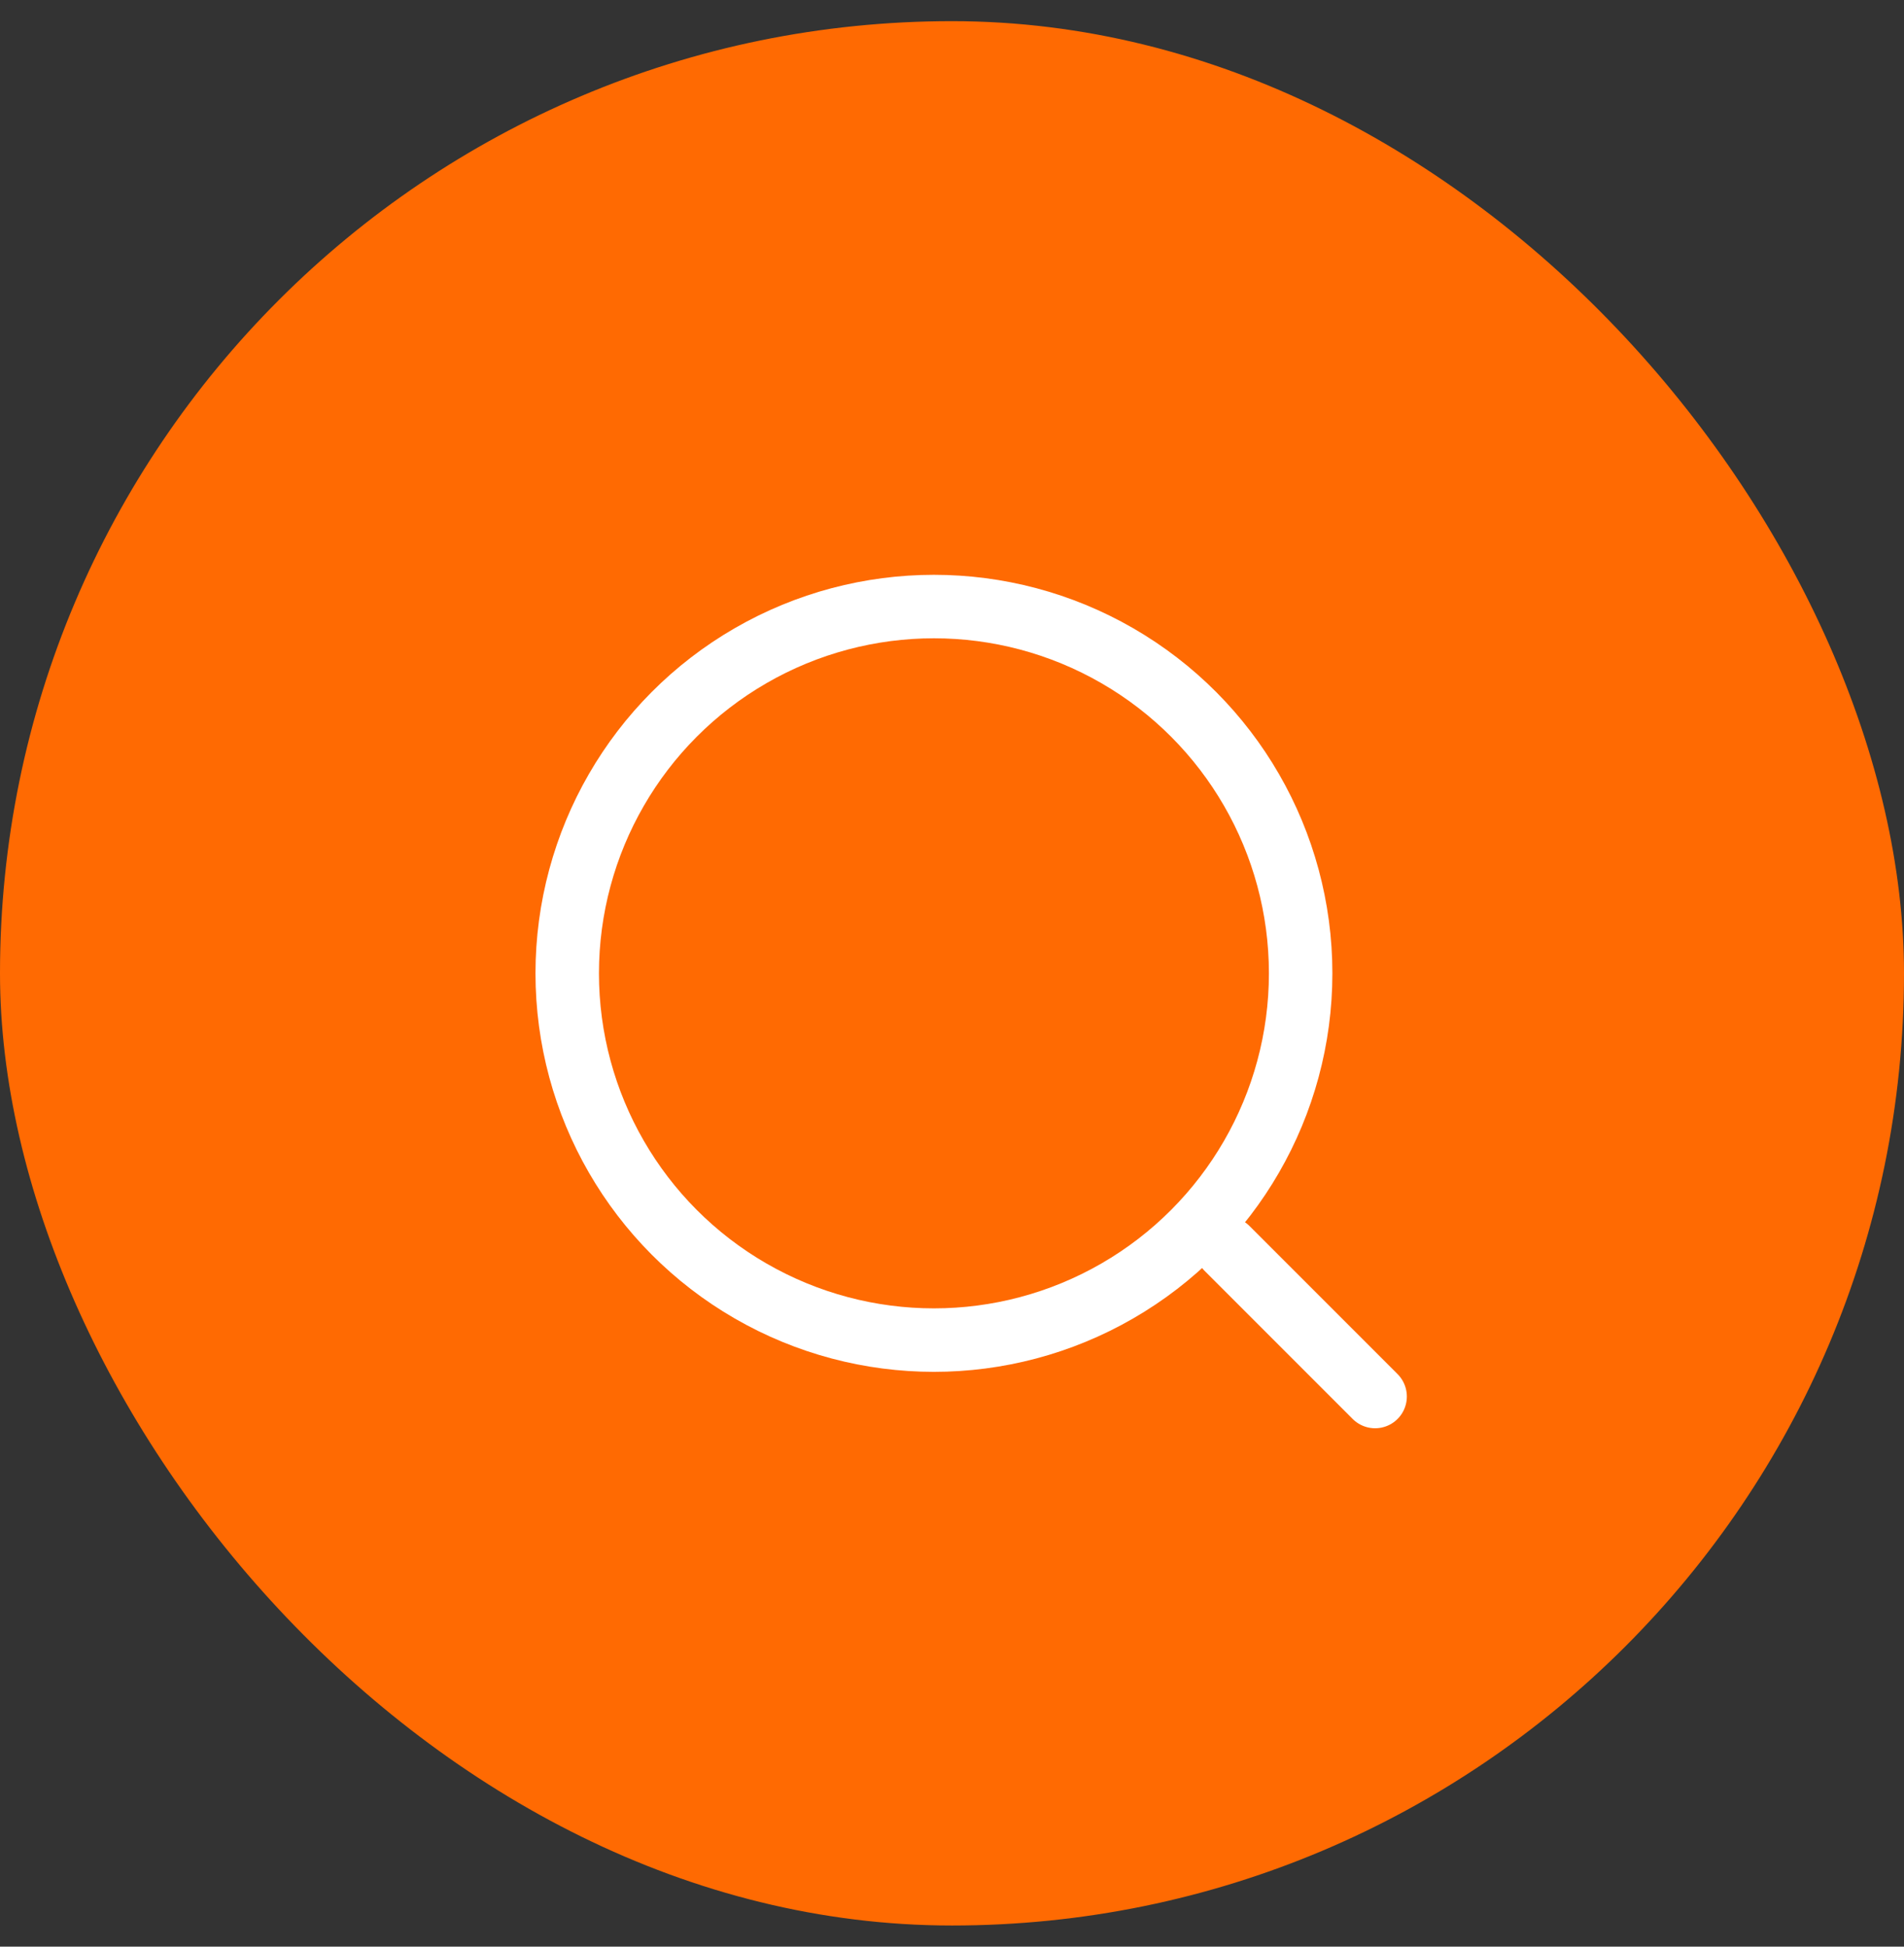
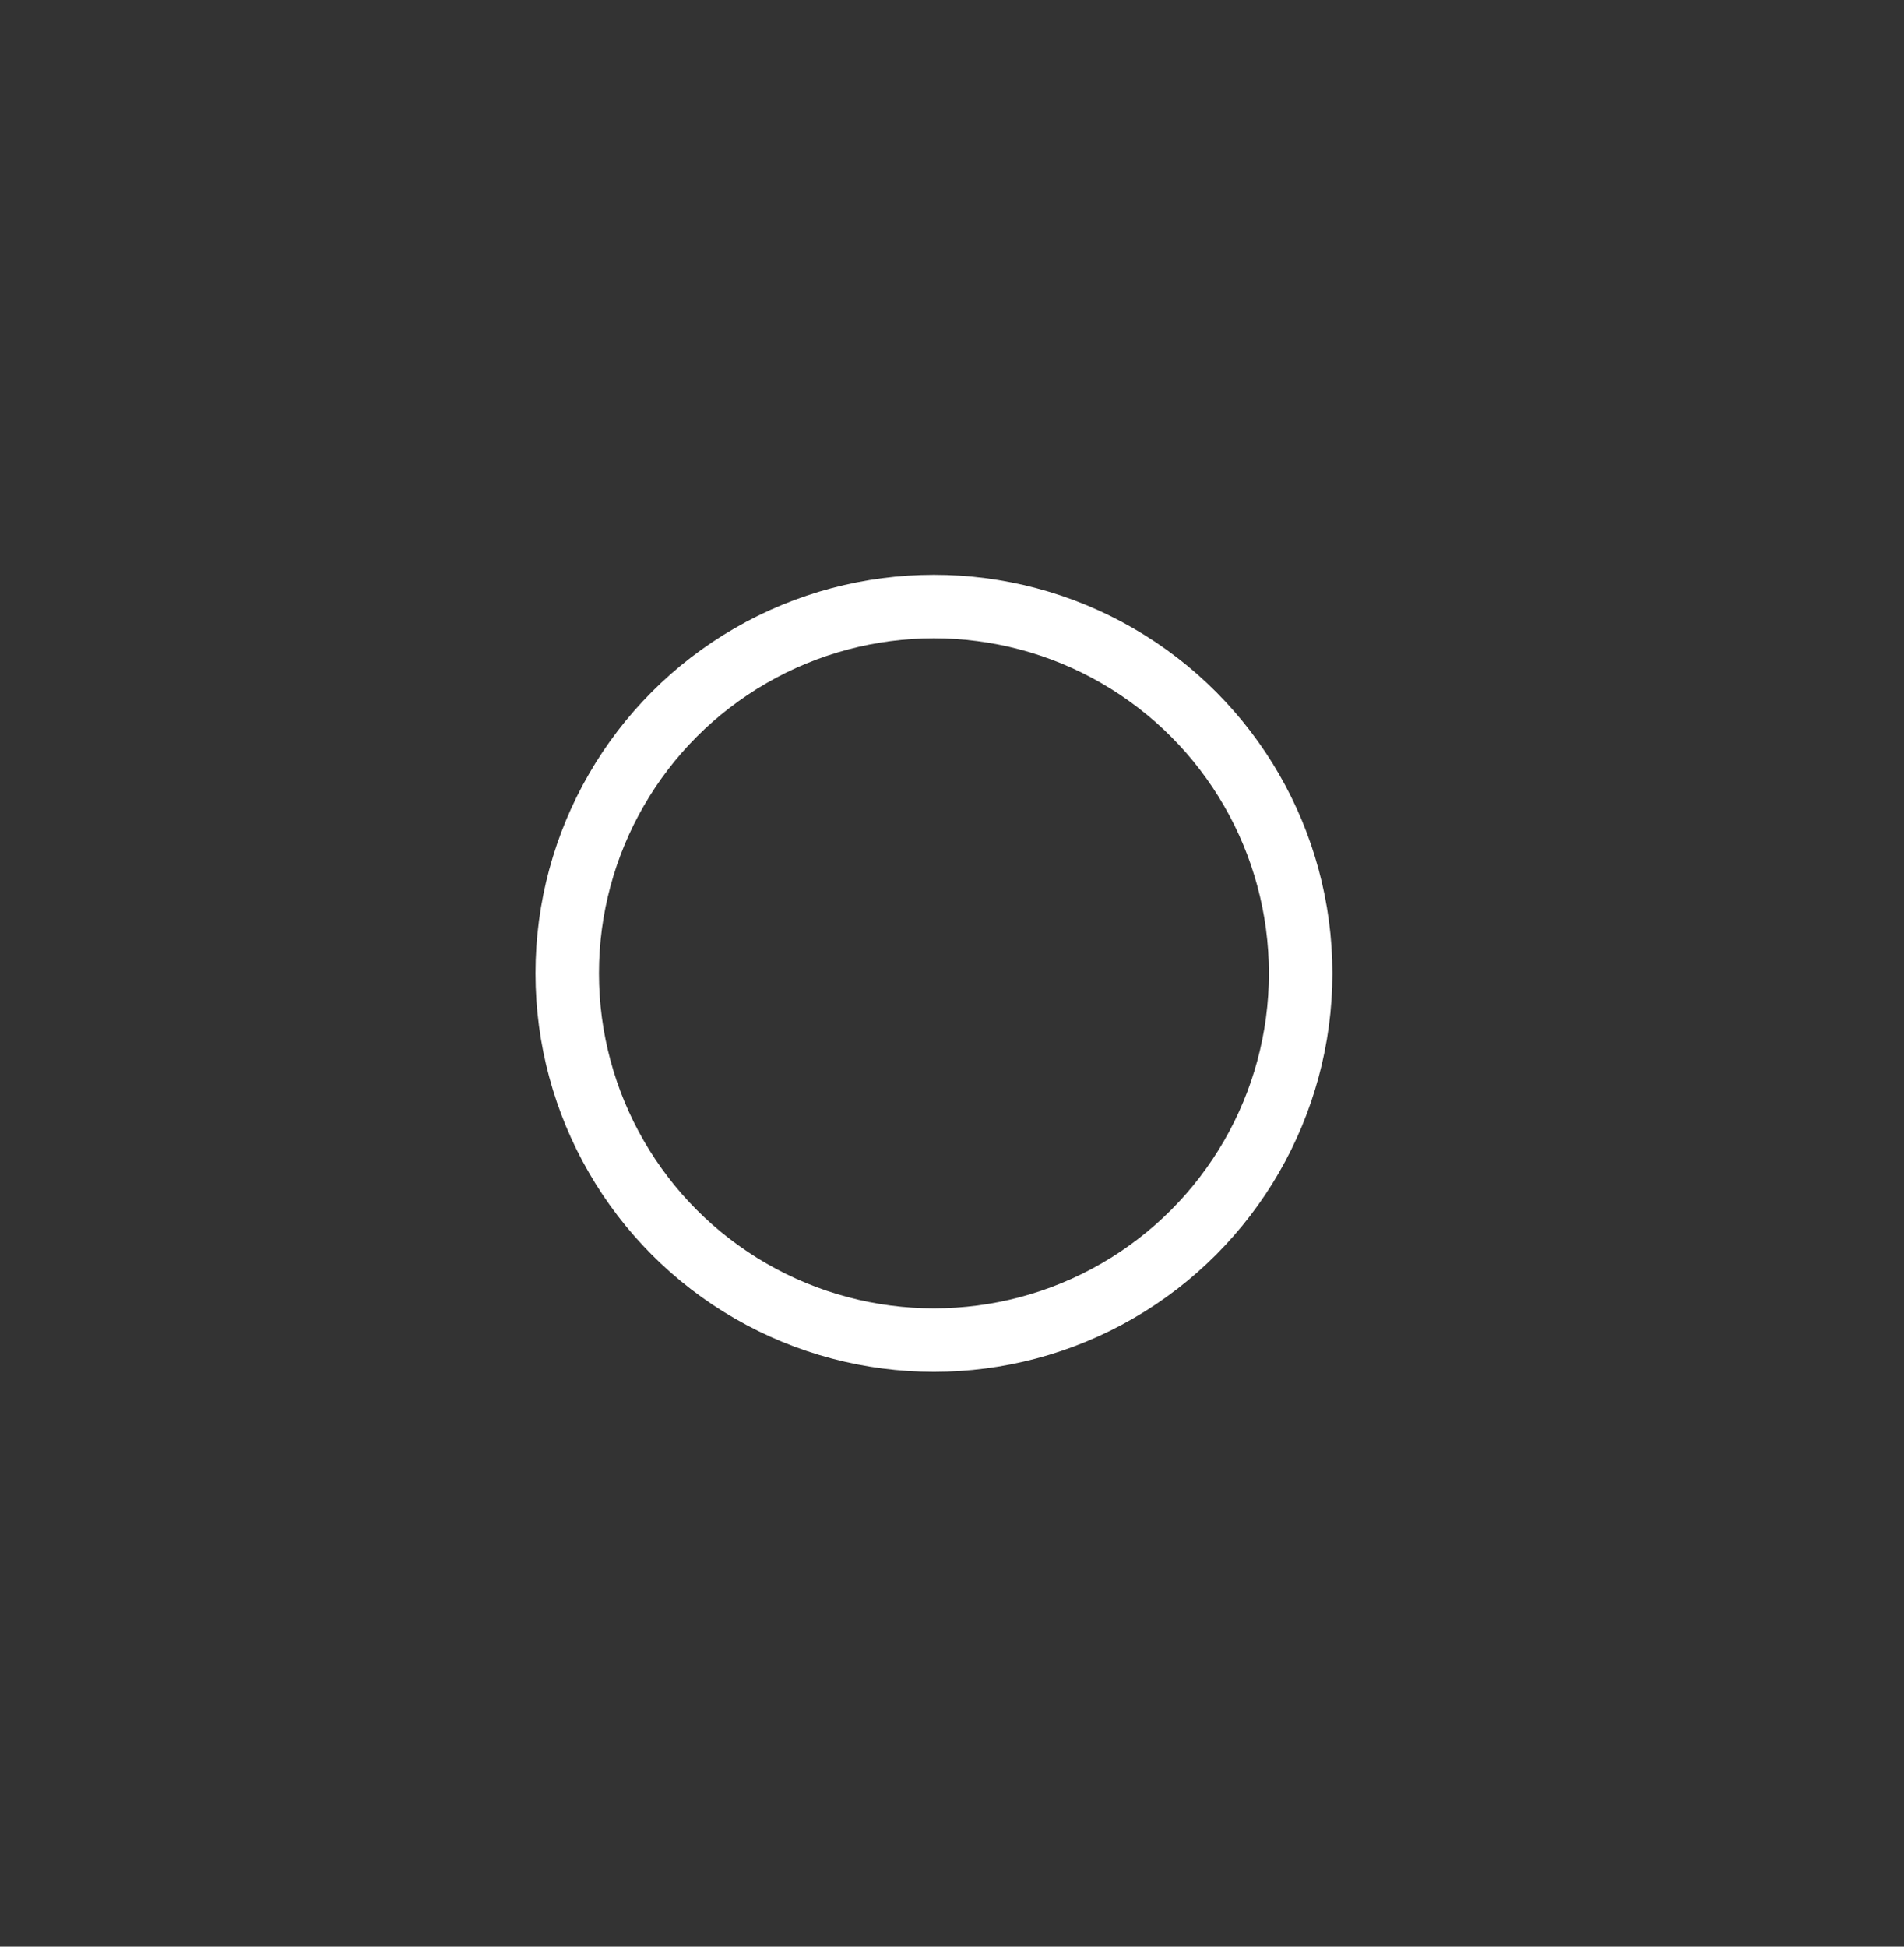
<svg xmlns="http://www.w3.org/2000/svg" width="45" height="46" viewBox="0 0 45 46" fill="none">
  <rect x="0" y="0" width="45" height="46" fill="#333333" stroke="none" />
-   <rect y="0.5" width="45" height="45" rx="22.5" fill="#FF6A02" />
  <circle cx="22.073" cy="23" r="8.667" stroke="white" stroke-width="1.5" />
-   <path d="M29 29.5L32.5 33" stroke="white" stroke-width="1.5" stroke-linecap="round" />
</svg>